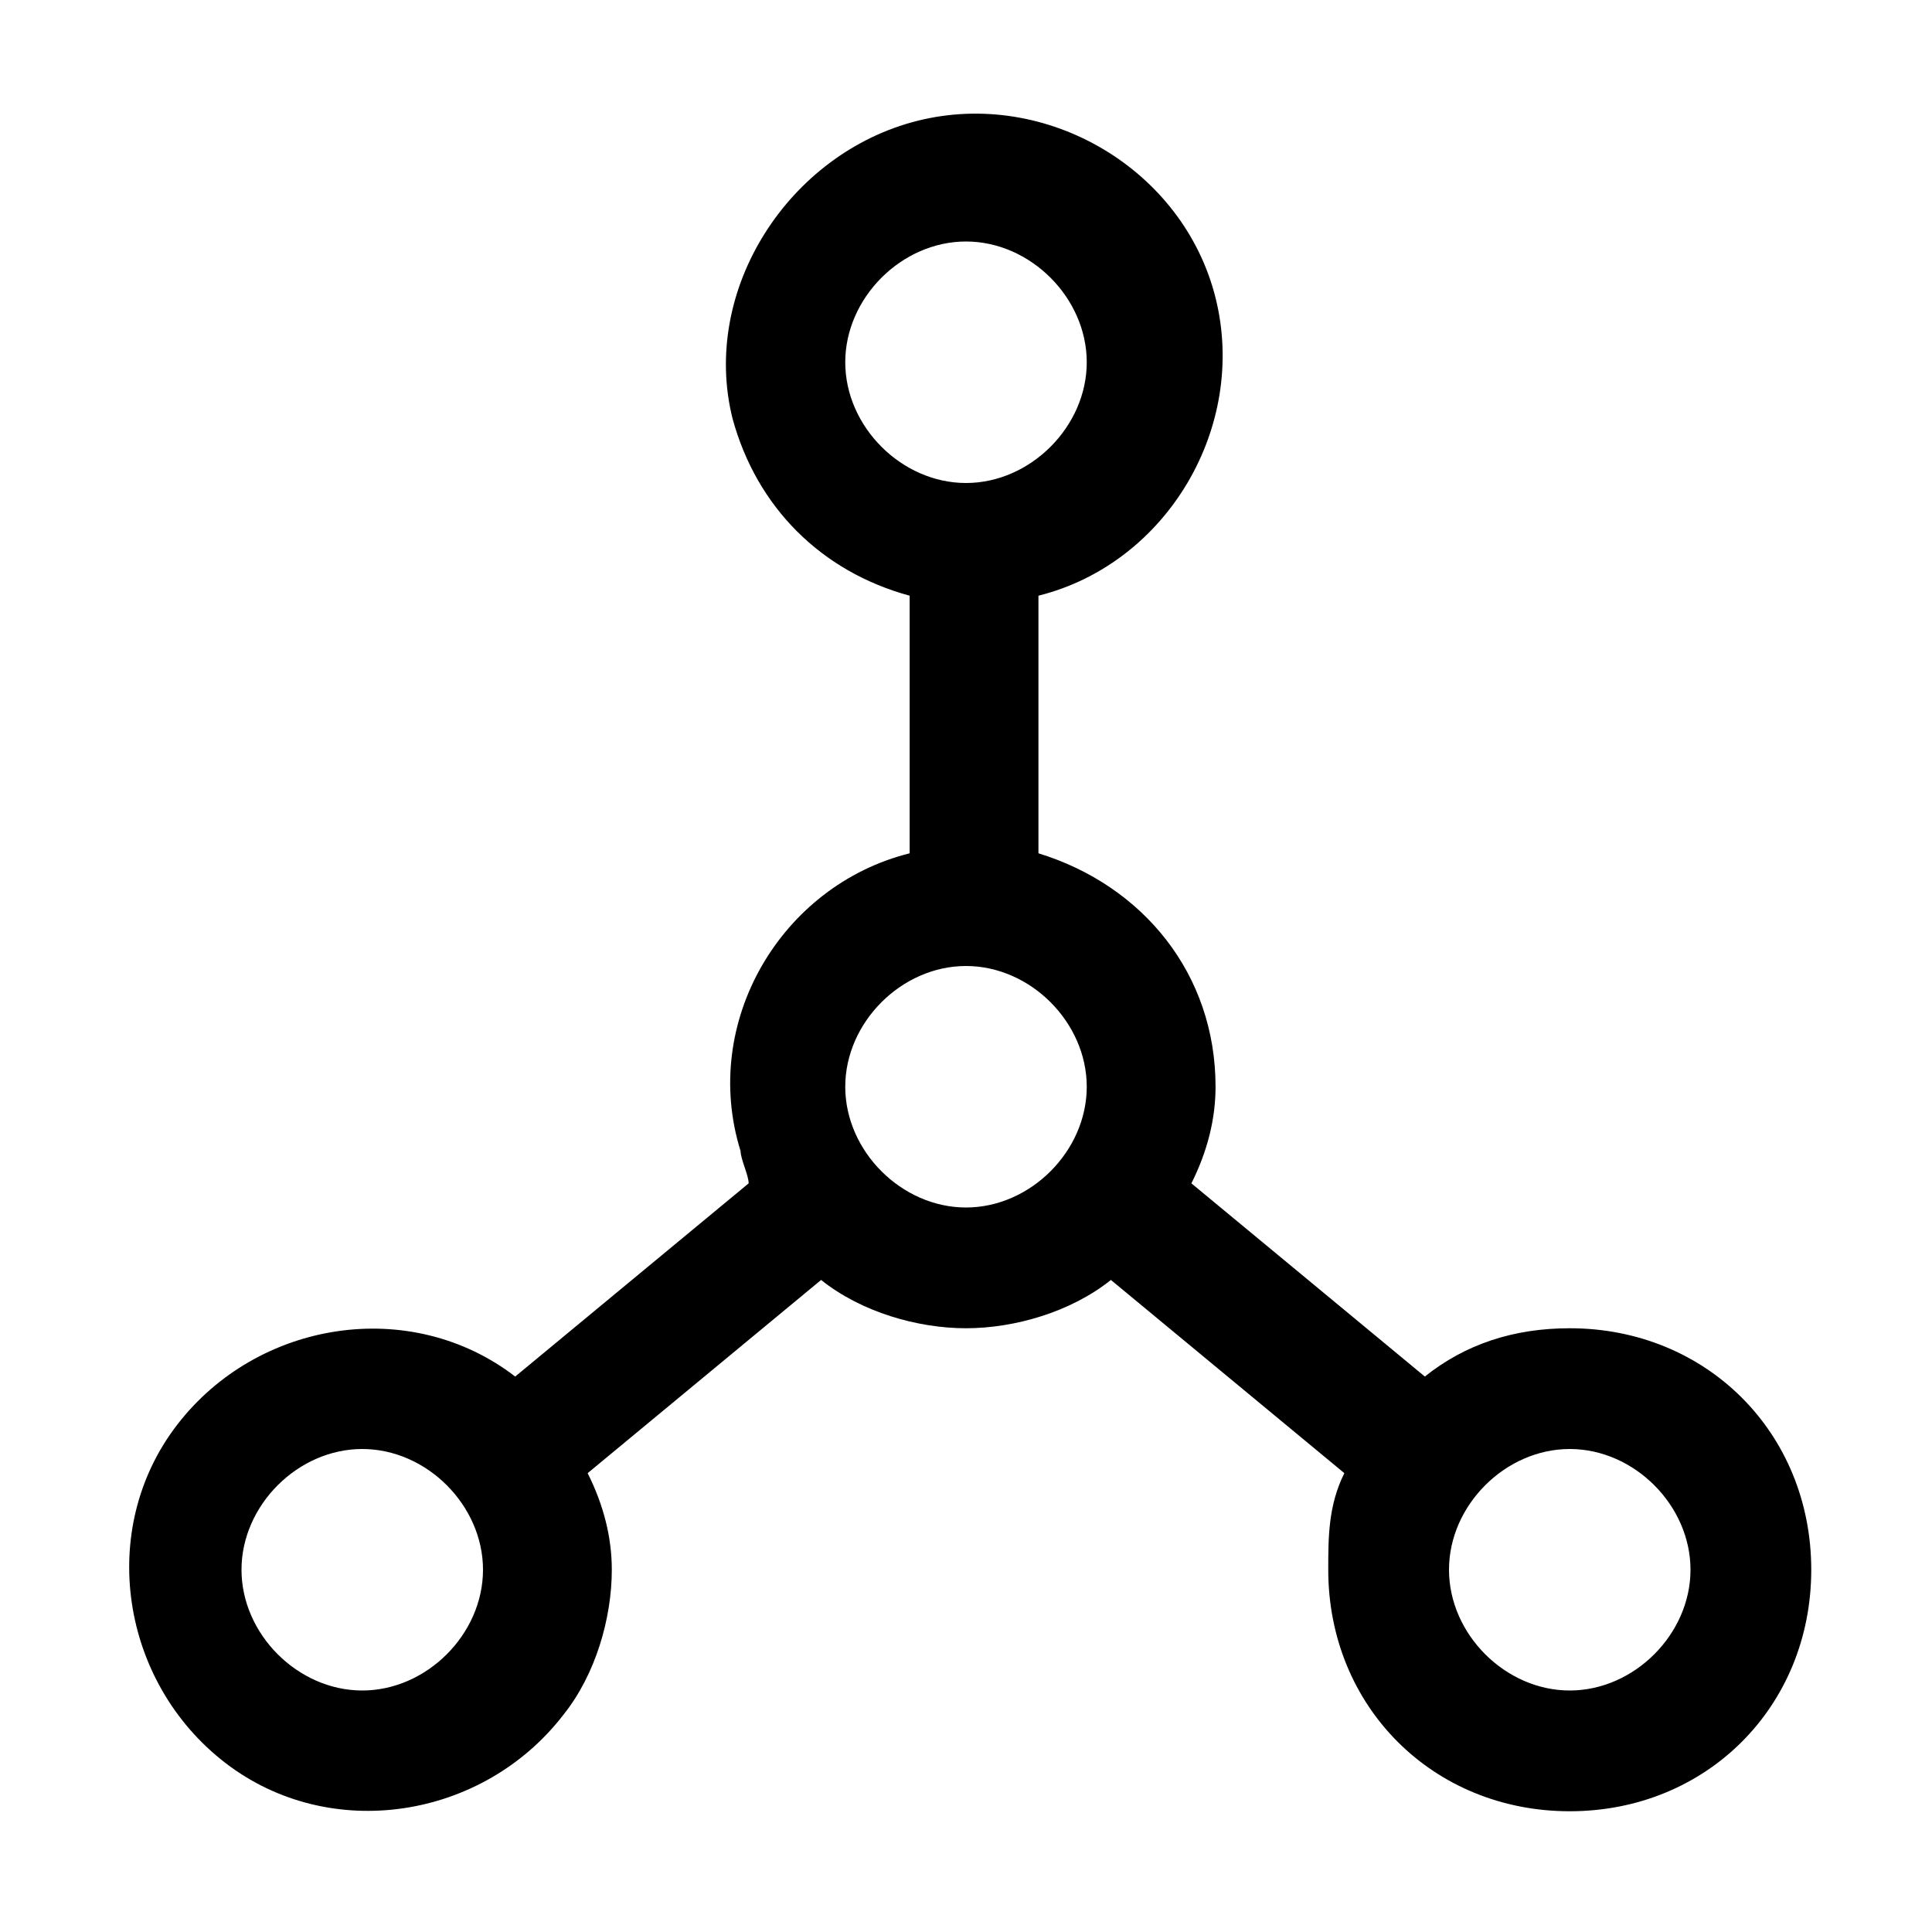
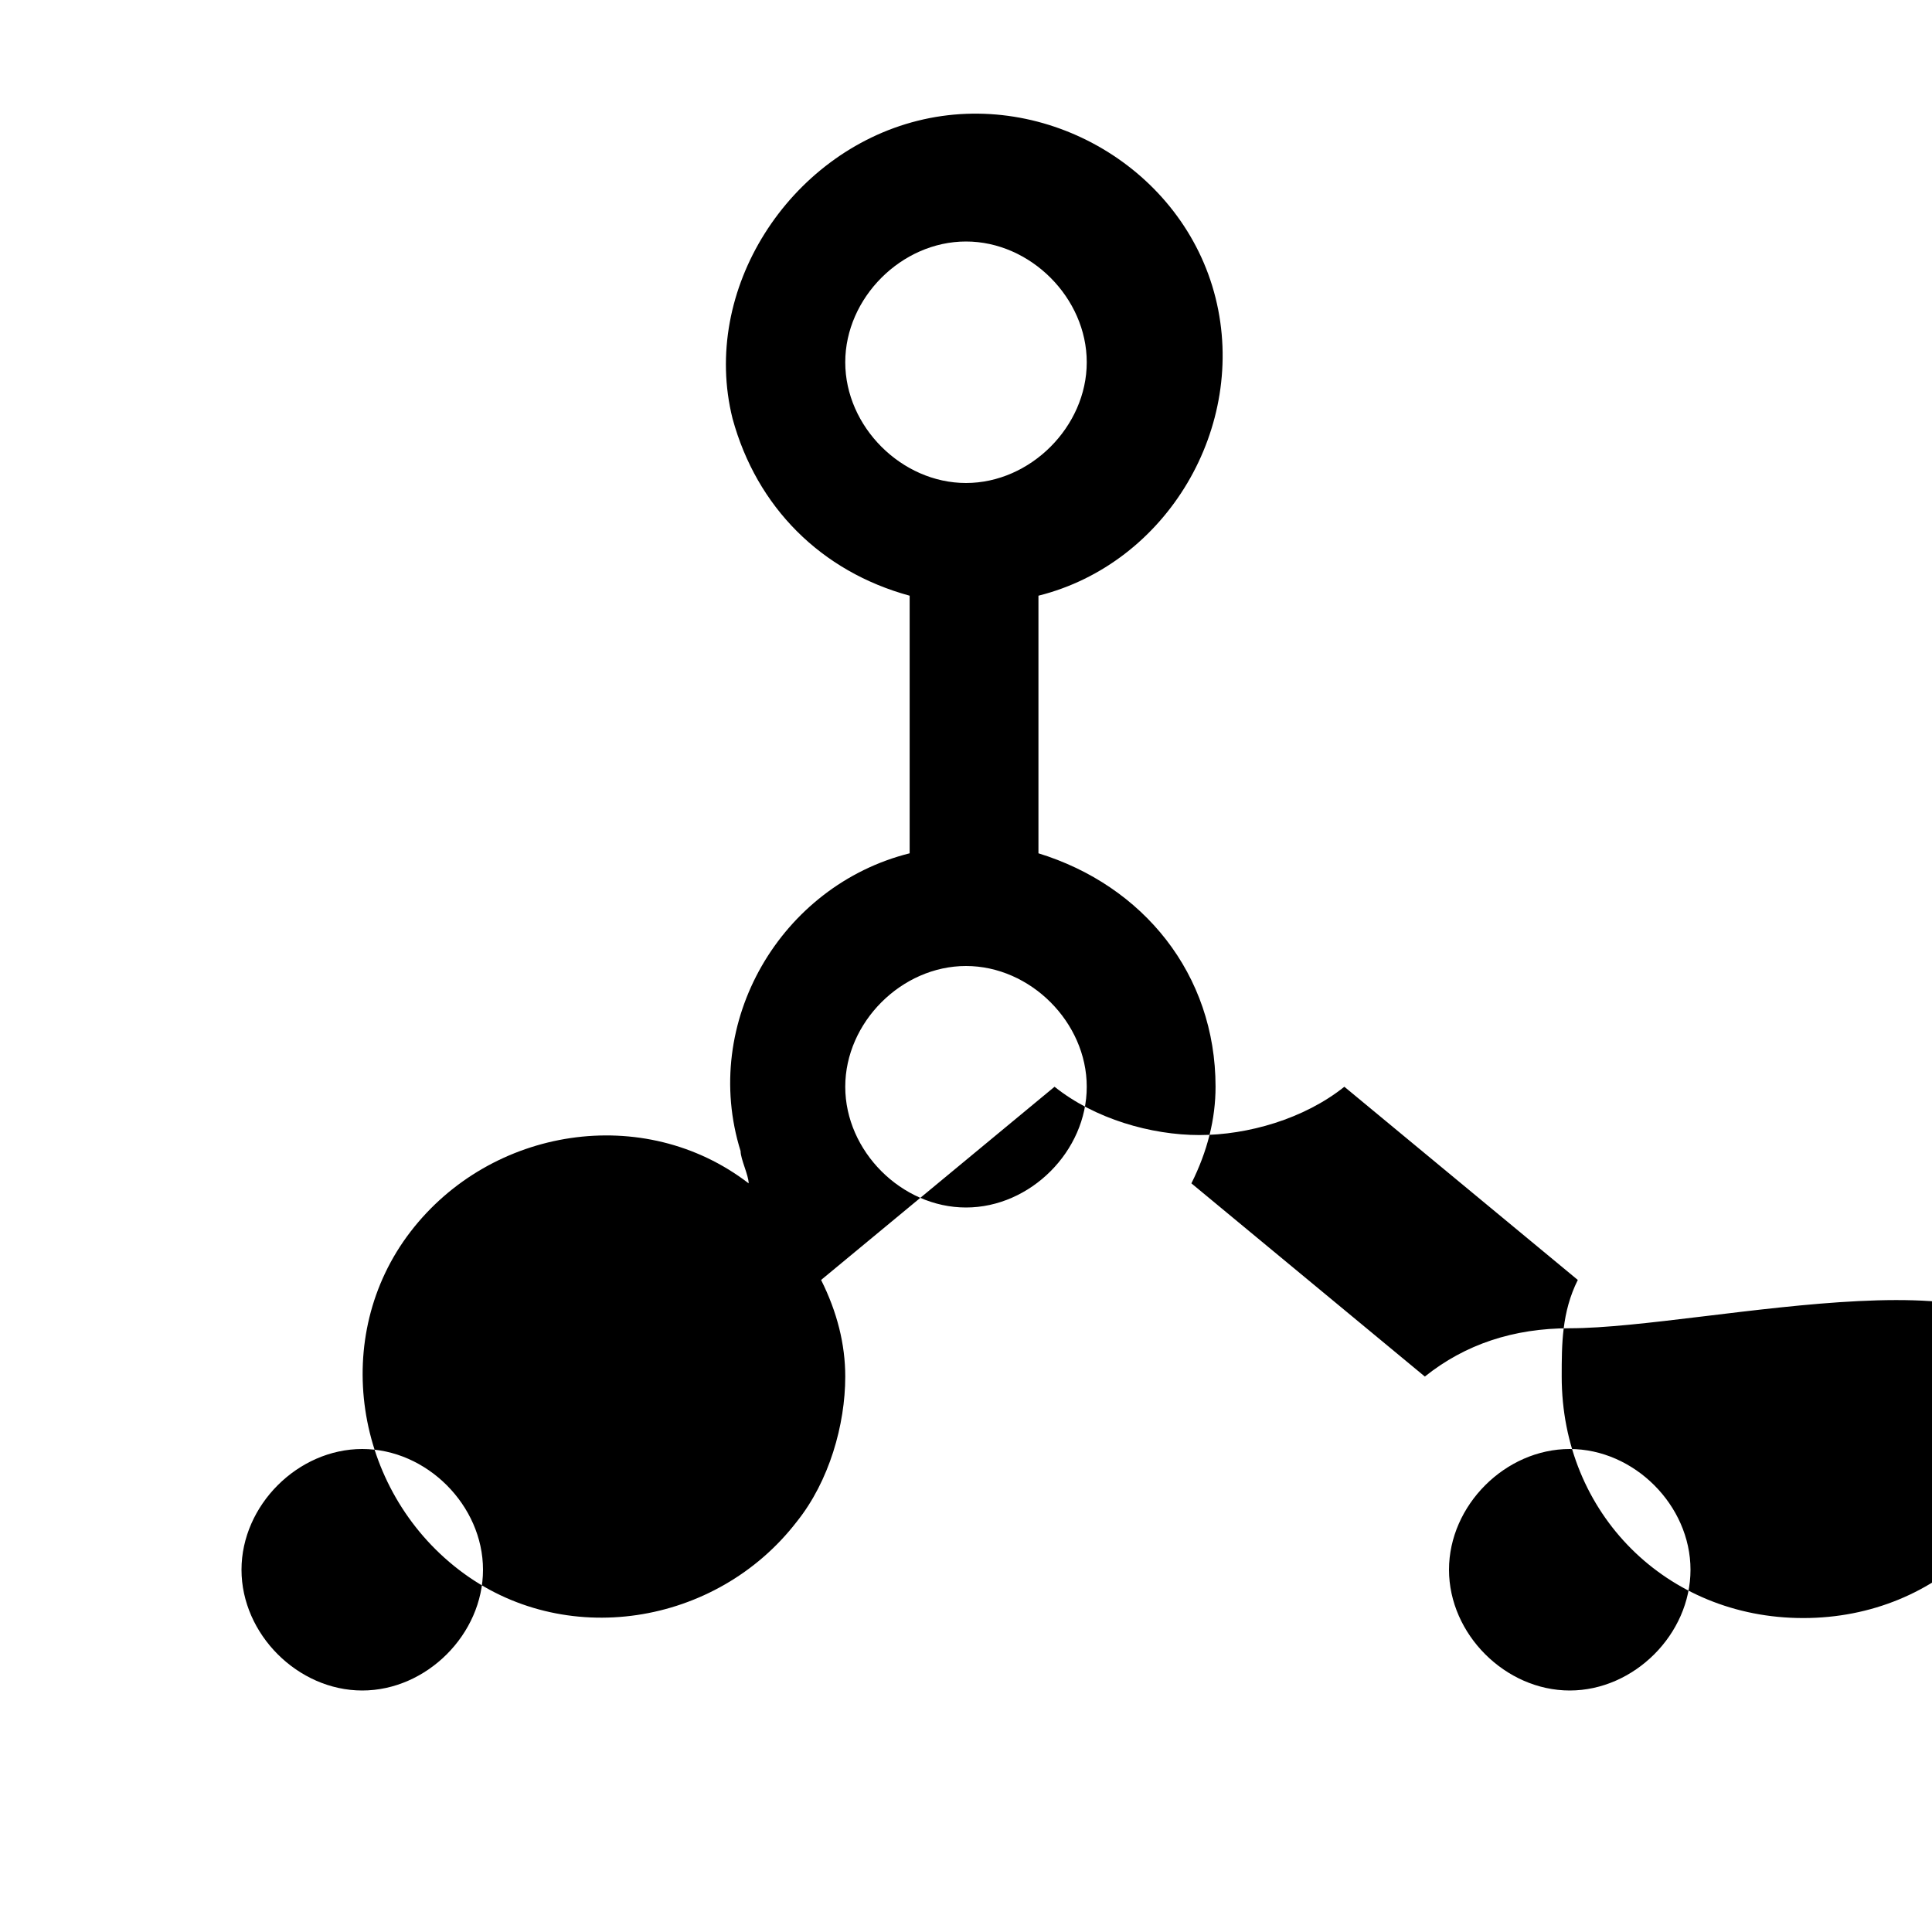
<svg xmlns="http://www.w3.org/2000/svg" style="enable-background:new 0 0 24 24" viewBox="0 0 24 24">
-   <path d="M19.5,16.5c-0.7,0-1.3,0.2-1.8,0.6l-2.9-2.4c0.2-0.4,0.3-0.8,0.3-1.2c0-1.4-0.9-2.5-2.2-2.9V7.4c1.6-0.4,2.6-2.1,2.2-3.7 s-2.1-2.6-3.7-2.2S8.7,3.6,9.1,5.2c0.3,1.1,1.1,1.9,2.2,2.2v3.2c-1.6,0.4-2.6,2.1-2.1,3.7c0,0.1,0.1,0.3,0.1,0.4l-2.9,2.4 c-1.3-1-3.2-0.7-4.2,0.6c-1,1.3-0.7,3.2,0.6,4.2c1.3,1,3.2,0.7,4.2-0.6c0.4-0.5,0.6-1.2,0.6-1.8c0-0.4-0.1-0.8-0.3-1.2l2.9-2.4 c0.5,0.4,1.2,0.6,1.8,0.6c0.6,0,1.3-0.2,1.8-0.6l2.9,2.4c-0.2,0.4-0.2,0.8-0.2,1.2c0,1.7,1.3,3,3,3s3-1.3,3-3S21.2,16.5,19.5,16.5z M10.5,4.5C10.5,3.7,11.2,3,12,3s1.5,0.7,1.5,1.5S12.8,6,12,6S10.5,5.3,10.5,4.5z M4.5,21C3.7,21,3,20.3,3,19.5S3.7,18,4.5,18 S6,18.7,6,19.5S5.3,21,4.5,21z M12,15c-0.8,0-1.5-0.7-1.5-1.5S11.2,12,12,12s1.5,0.7,1.5,1.5S12.8,15,12,15z M19.5,21 c-0.8,0-1.5-0.7-1.5-1.5s0.7-1.5,1.5-1.5s1.5,0.7,1.5,1.5S20.3,21,19.5,21z" />
+   <path d="M19.5,16.5c-0.7,0-1.3,0.2-1.8,0.6l-2.9-2.4c0.2-0.4,0.3-0.8,0.3-1.2c0-1.4-0.9-2.5-2.2-2.9V7.4c1.6-0.4,2.6-2.1,2.2-3.7 s-2.1-2.6-3.7-2.2S8.7,3.6,9.1,5.2c0.3,1.1,1.1,1.9,2.2,2.2v3.2c-1.6,0.4-2.6,2.1-2.1,3.7c0,0.1,0.1,0.3,0.1,0.4c-1.3-1-3.2-0.7-4.2,0.6c-1,1.3-0.7,3.2,0.6,4.2c1.3,1,3.2,0.7,4.2-0.6c0.4-0.5,0.6-1.2,0.6-1.8c0-0.4-0.1-0.8-0.3-1.2l2.9-2.4 c0.5,0.4,1.2,0.6,1.8,0.6c0.6,0,1.3-0.2,1.8-0.6l2.9,2.4c-0.2,0.4-0.2,0.8-0.2,1.2c0,1.7,1.3,3,3,3s3-1.3,3-3S21.2,16.5,19.5,16.5z M10.5,4.5C10.5,3.7,11.2,3,12,3s1.5,0.7,1.5,1.5S12.8,6,12,6S10.5,5.3,10.5,4.5z M4.5,21C3.7,21,3,20.3,3,19.5S3.7,18,4.5,18 S6,18.7,6,19.5S5.3,21,4.5,21z M12,15c-0.8,0-1.5-0.7-1.5-1.5S11.2,12,12,12s1.5,0.7,1.5,1.5S12.8,15,12,15z M19.5,21 c-0.8,0-1.5-0.7-1.5-1.5s0.7-1.5,1.5-1.5s1.5,0.7,1.5,1.5S20.3,21,19.5,21z" />
</svg>